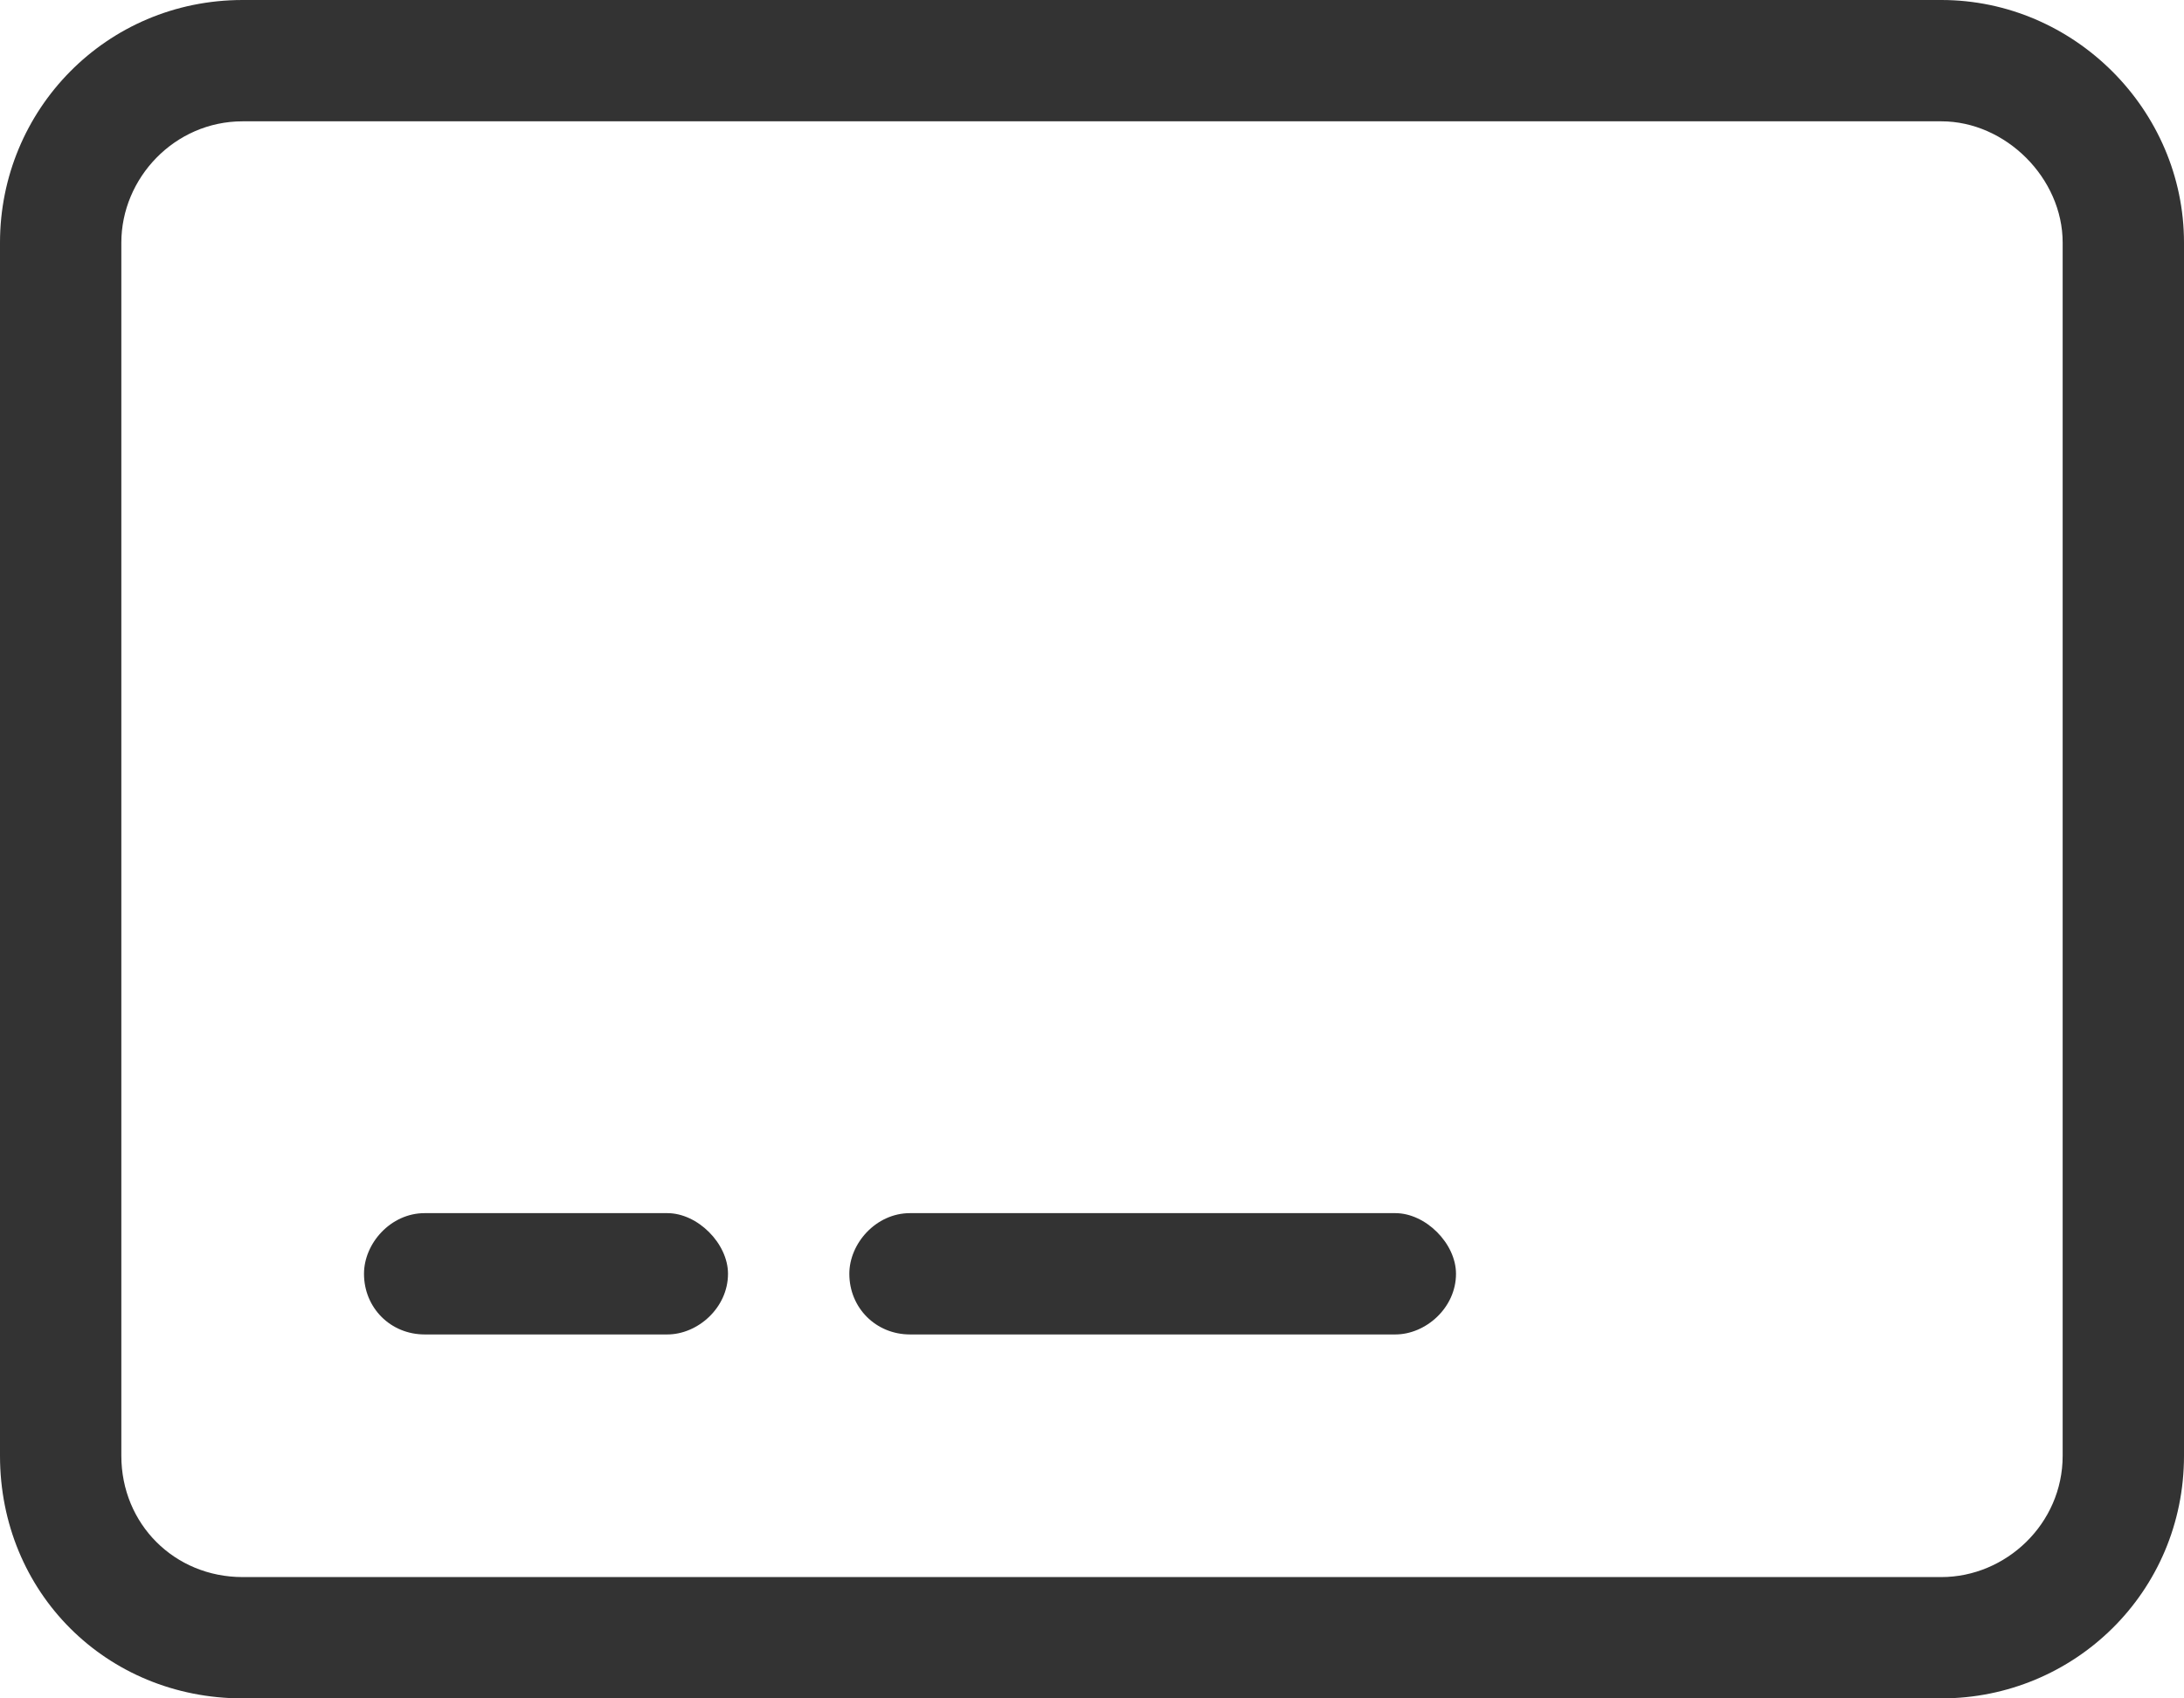
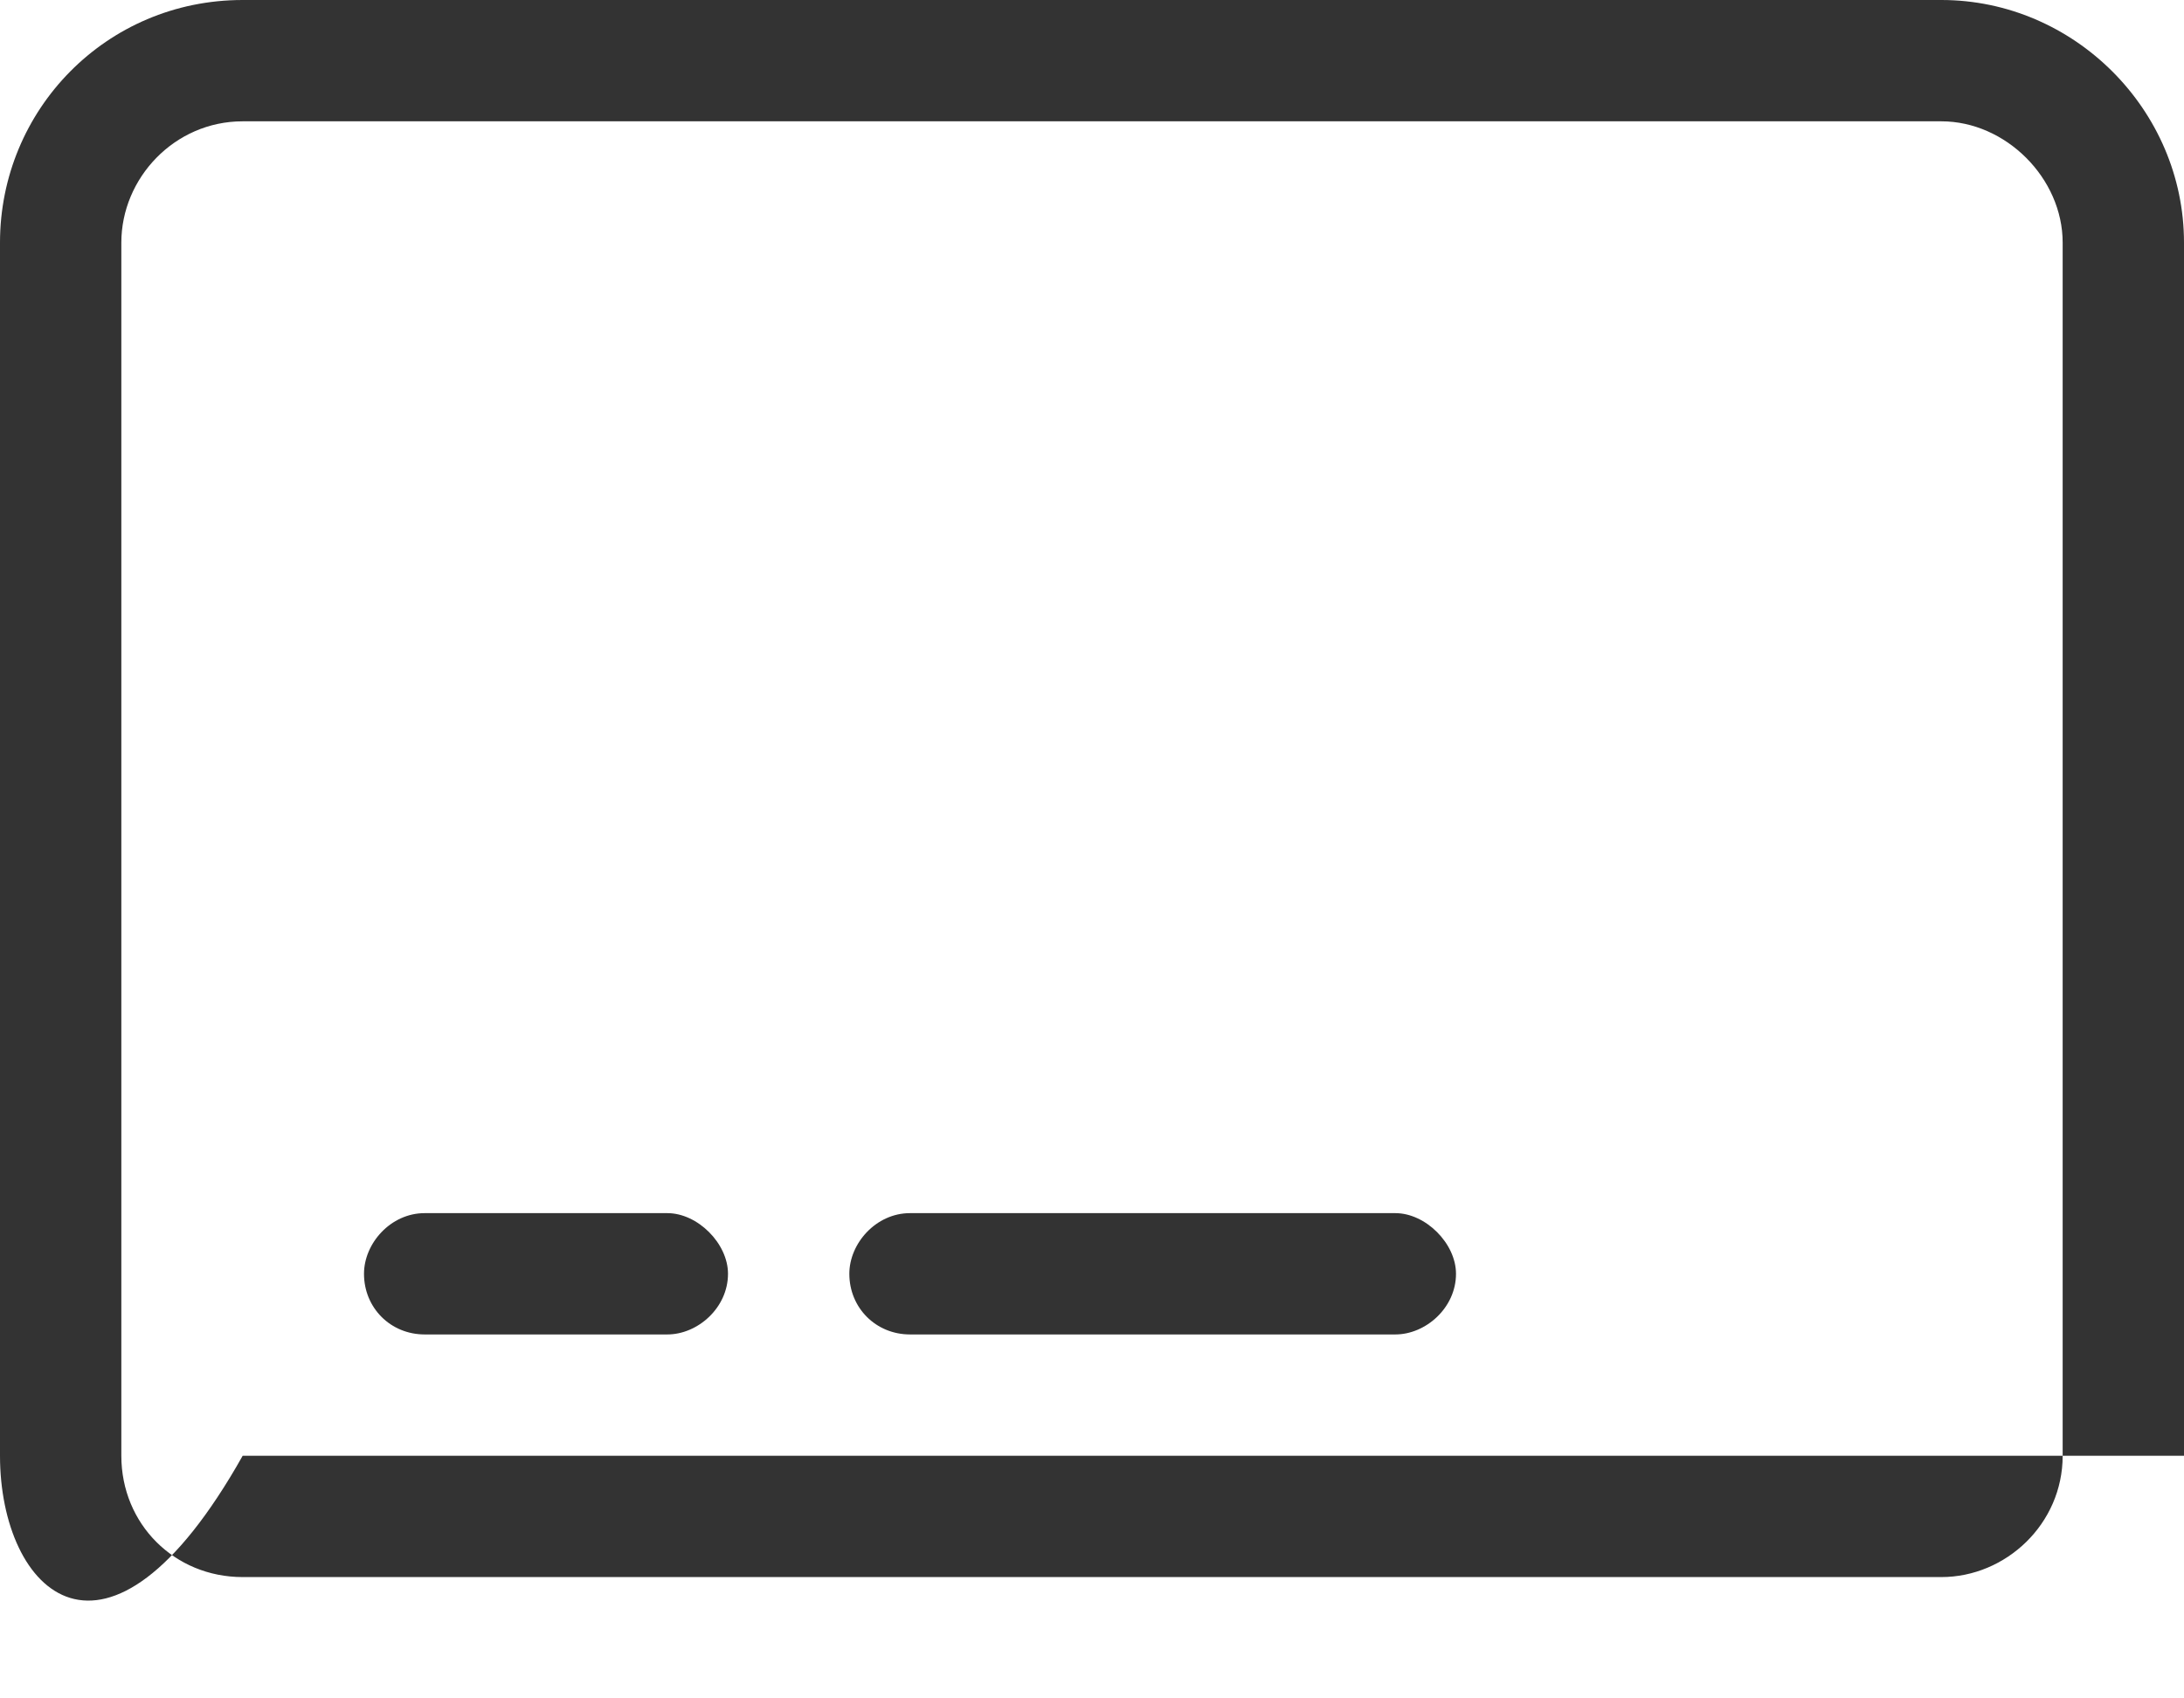
<svg xmlns="http://www.w3.org/2000/svg" width="36" height="28" viewBox="0 0 36 28" fill="none">
-   <path d="M4 2C2.875 2 2 2.938 2 4V24C2 25.125 2.875 26 4 26H32C33.062 26 34 25.125 34 24V4C34 2.938 33.062 2 32 2H4ZM0 4C0 1.812 1.75 0 4 0H32C34.188 0 36 1.812 36 4V24C36 26.25 34.188 28 32 28H4C1.75 28 0 26.25 0 24V4ZM6 21C6 20.5 6.438 20 7 20H11C11.5 20 12 20.5 12 21C12 21.562 11.5 22 11 22H7C6.438 22 6 21.562 6 21ZM14 21C14 20.5 14.438 20 15 20H23C23.5 20 24 20.5 24 21C24 21.562 23.5 22 23 22H15C14.438 22 14 21.562 14 21Z" fill="#333333" />
+   <path d="M4 2C2.875 2 2 2.938 2 4V24C2 25.125 2.875 26 4 26H32C33.062 26 34 25.125 34 24V4C34 2.938 33.062 2 32 2H4ZM0 4C0 1.812 1.75 0 4 0H32C34.188 0 36 1.812 36 4V24H4C1.75 28 0 26.25 0 24V4ZM6 21C6 20.5 6.438 20 7 20H11C11.5 20 12 20.5 12 21C12 21.562 11.5 22 11 22H7C6.438 22 6 21.562 6 21ZM14 21C14 20.5 14.438 20 15 20H23C23.5 20 24 20.5 24 21C24 21.562 23.5 22 23 22H15C14.438 22 14 21.562 14 21Z" fill="#333333" />
</svg>